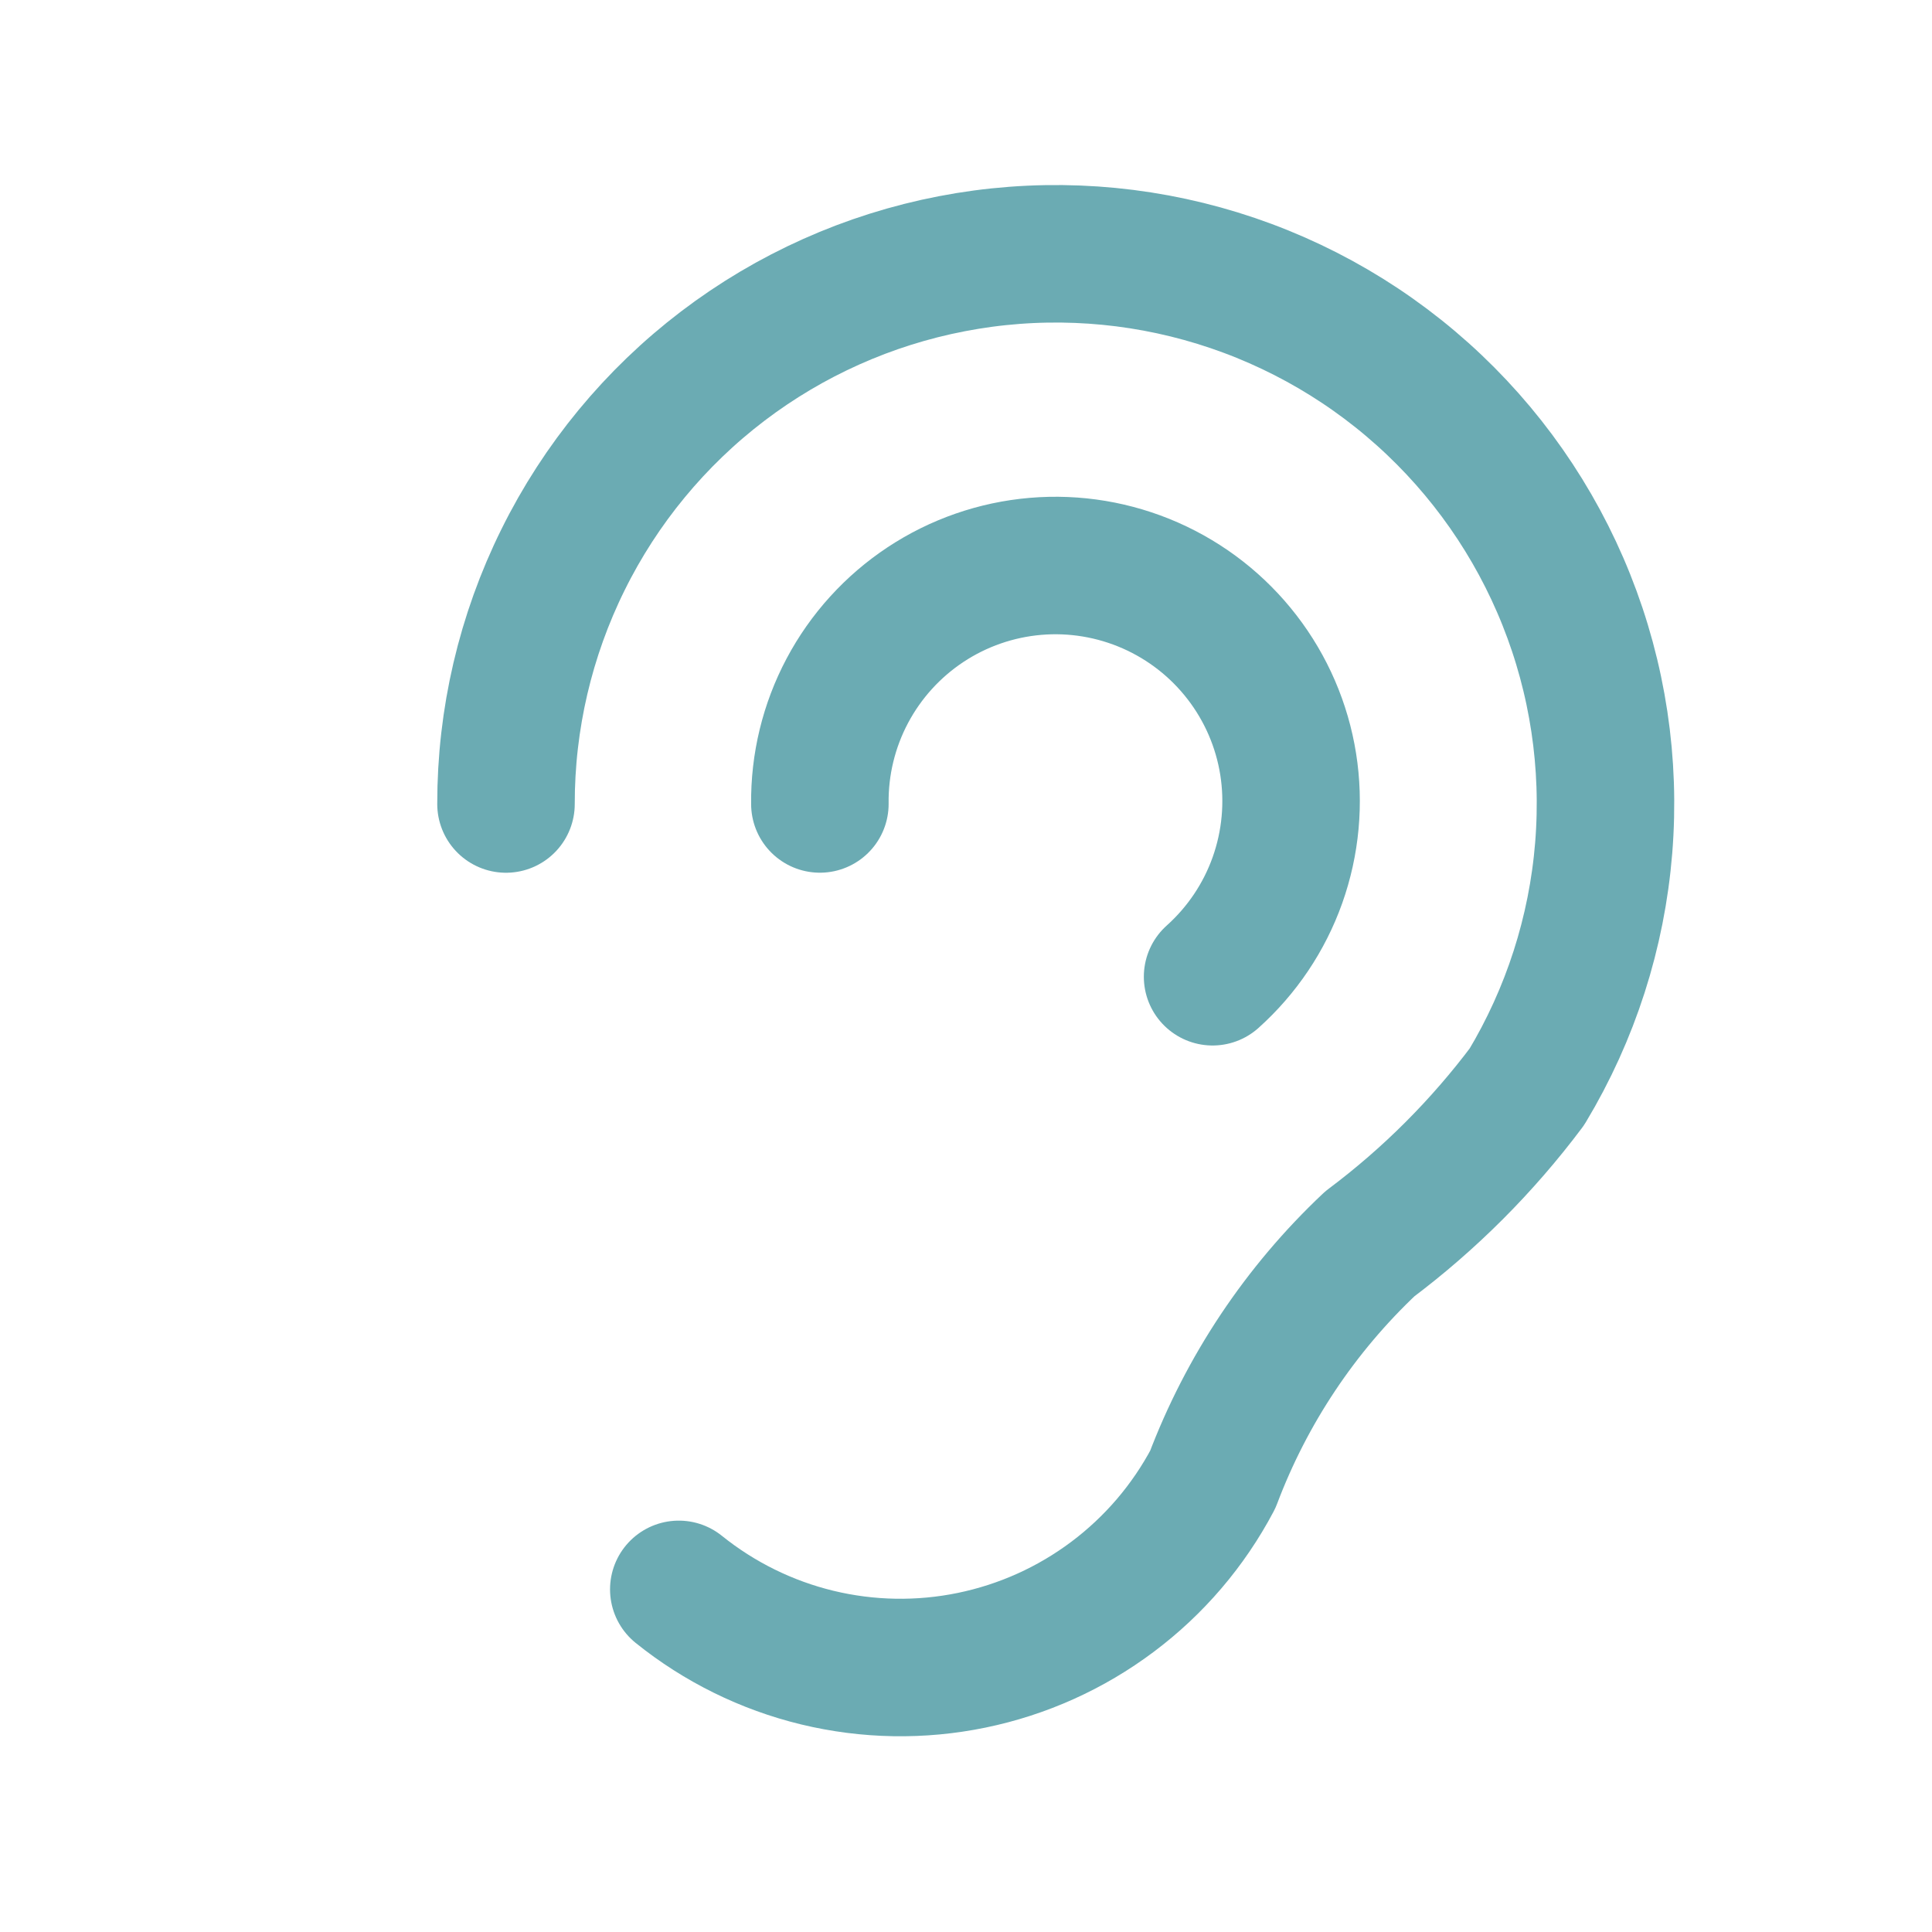
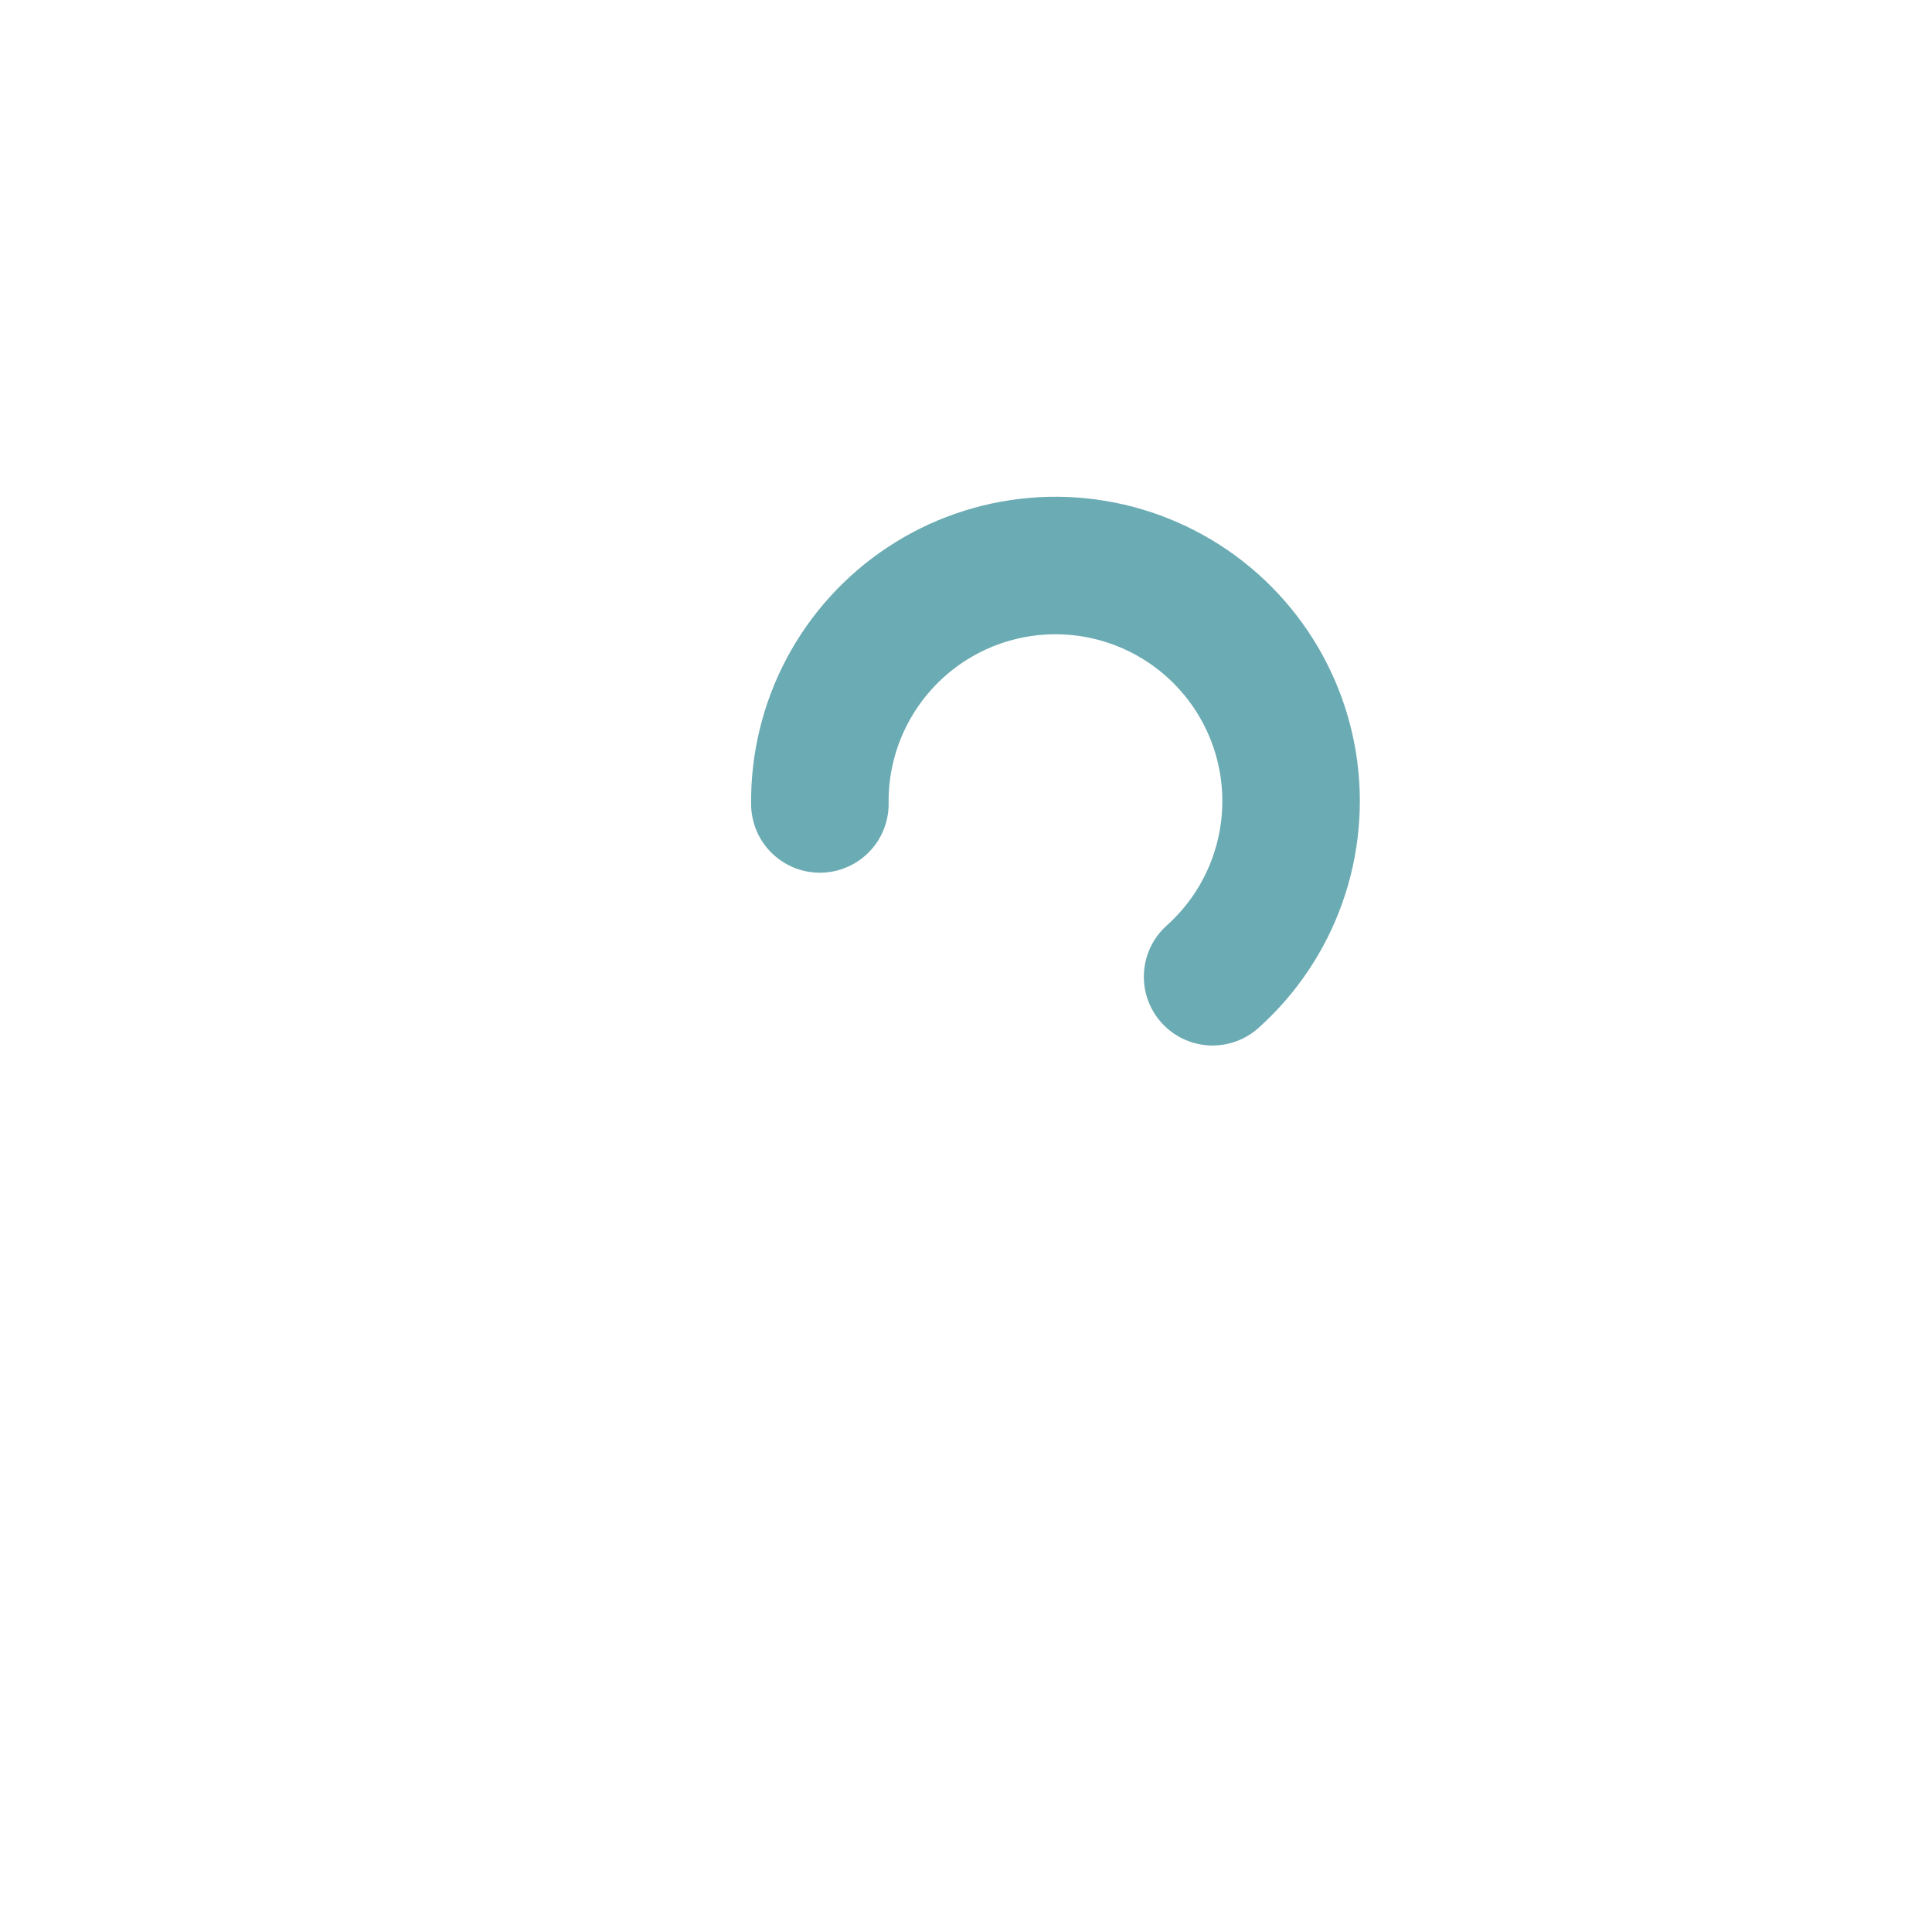
<svg xmlns="http://www.w3.org/2000/svg" width="41" height="41" viewBox="0 0 41 41" fill="none">
-   <path d="M10.738 17.062C10.736 15.263 11.151 13.489 11.949 11.877C12.746 10.265 13.906 8.86 15.337 7.77C16.768 6.681 18.432 5.937 20.198 5.597C21.964 5.256 23.785 5.329 25.518 5.809C27.251 6.289 28.85 7.163 30.19 8.364C31.529 9.564 32.573 11.057 33.24 12.728C33.907 14.398 34.178 16.2 34.033 17.993C33.888 19.785 33.331 21.52 32.404 23.062C31.457 24.325 30.335 25.448 29.071 26.395C27.594 27.787 26.454 29.497 25.738 31.395C25.221 32.373 24.494 33.224 23.609 33.887C22.724 34.551 21.704 35.01 20.621 35.233C19.538 35.456 18.419 35.437 17.344 35.177C16.27 34.917 15.266 34.422 14.405 33.729" stroke="#6BABB3" stroke-width="2.918" stroke-linecap="round" stroke-linejoin="round" />
  <path d="M17.399 17.061C17.389 16.224 17.589 15.399 17.981 14.66C18.373 13.921 18.944 13.292 19.642 12.83C20.339 12.369 21.142 12.09 21.975 12.019C22.809 11.948 23.647 12.088 24.413 12.425C25.178 12.762 25.847 13.285 26.358 13.948C26.869 14.61 27.206 15.39 27.337 16.216C27.468 17.042 27.39 17.888 27.11 18.677C26.83 19.465 26.356 20.17 25.733 20.728" stroke="#6BABB3" stroke-width="2.918" stroke-linecap="round" stroke-linejoin="round" />
</svg>